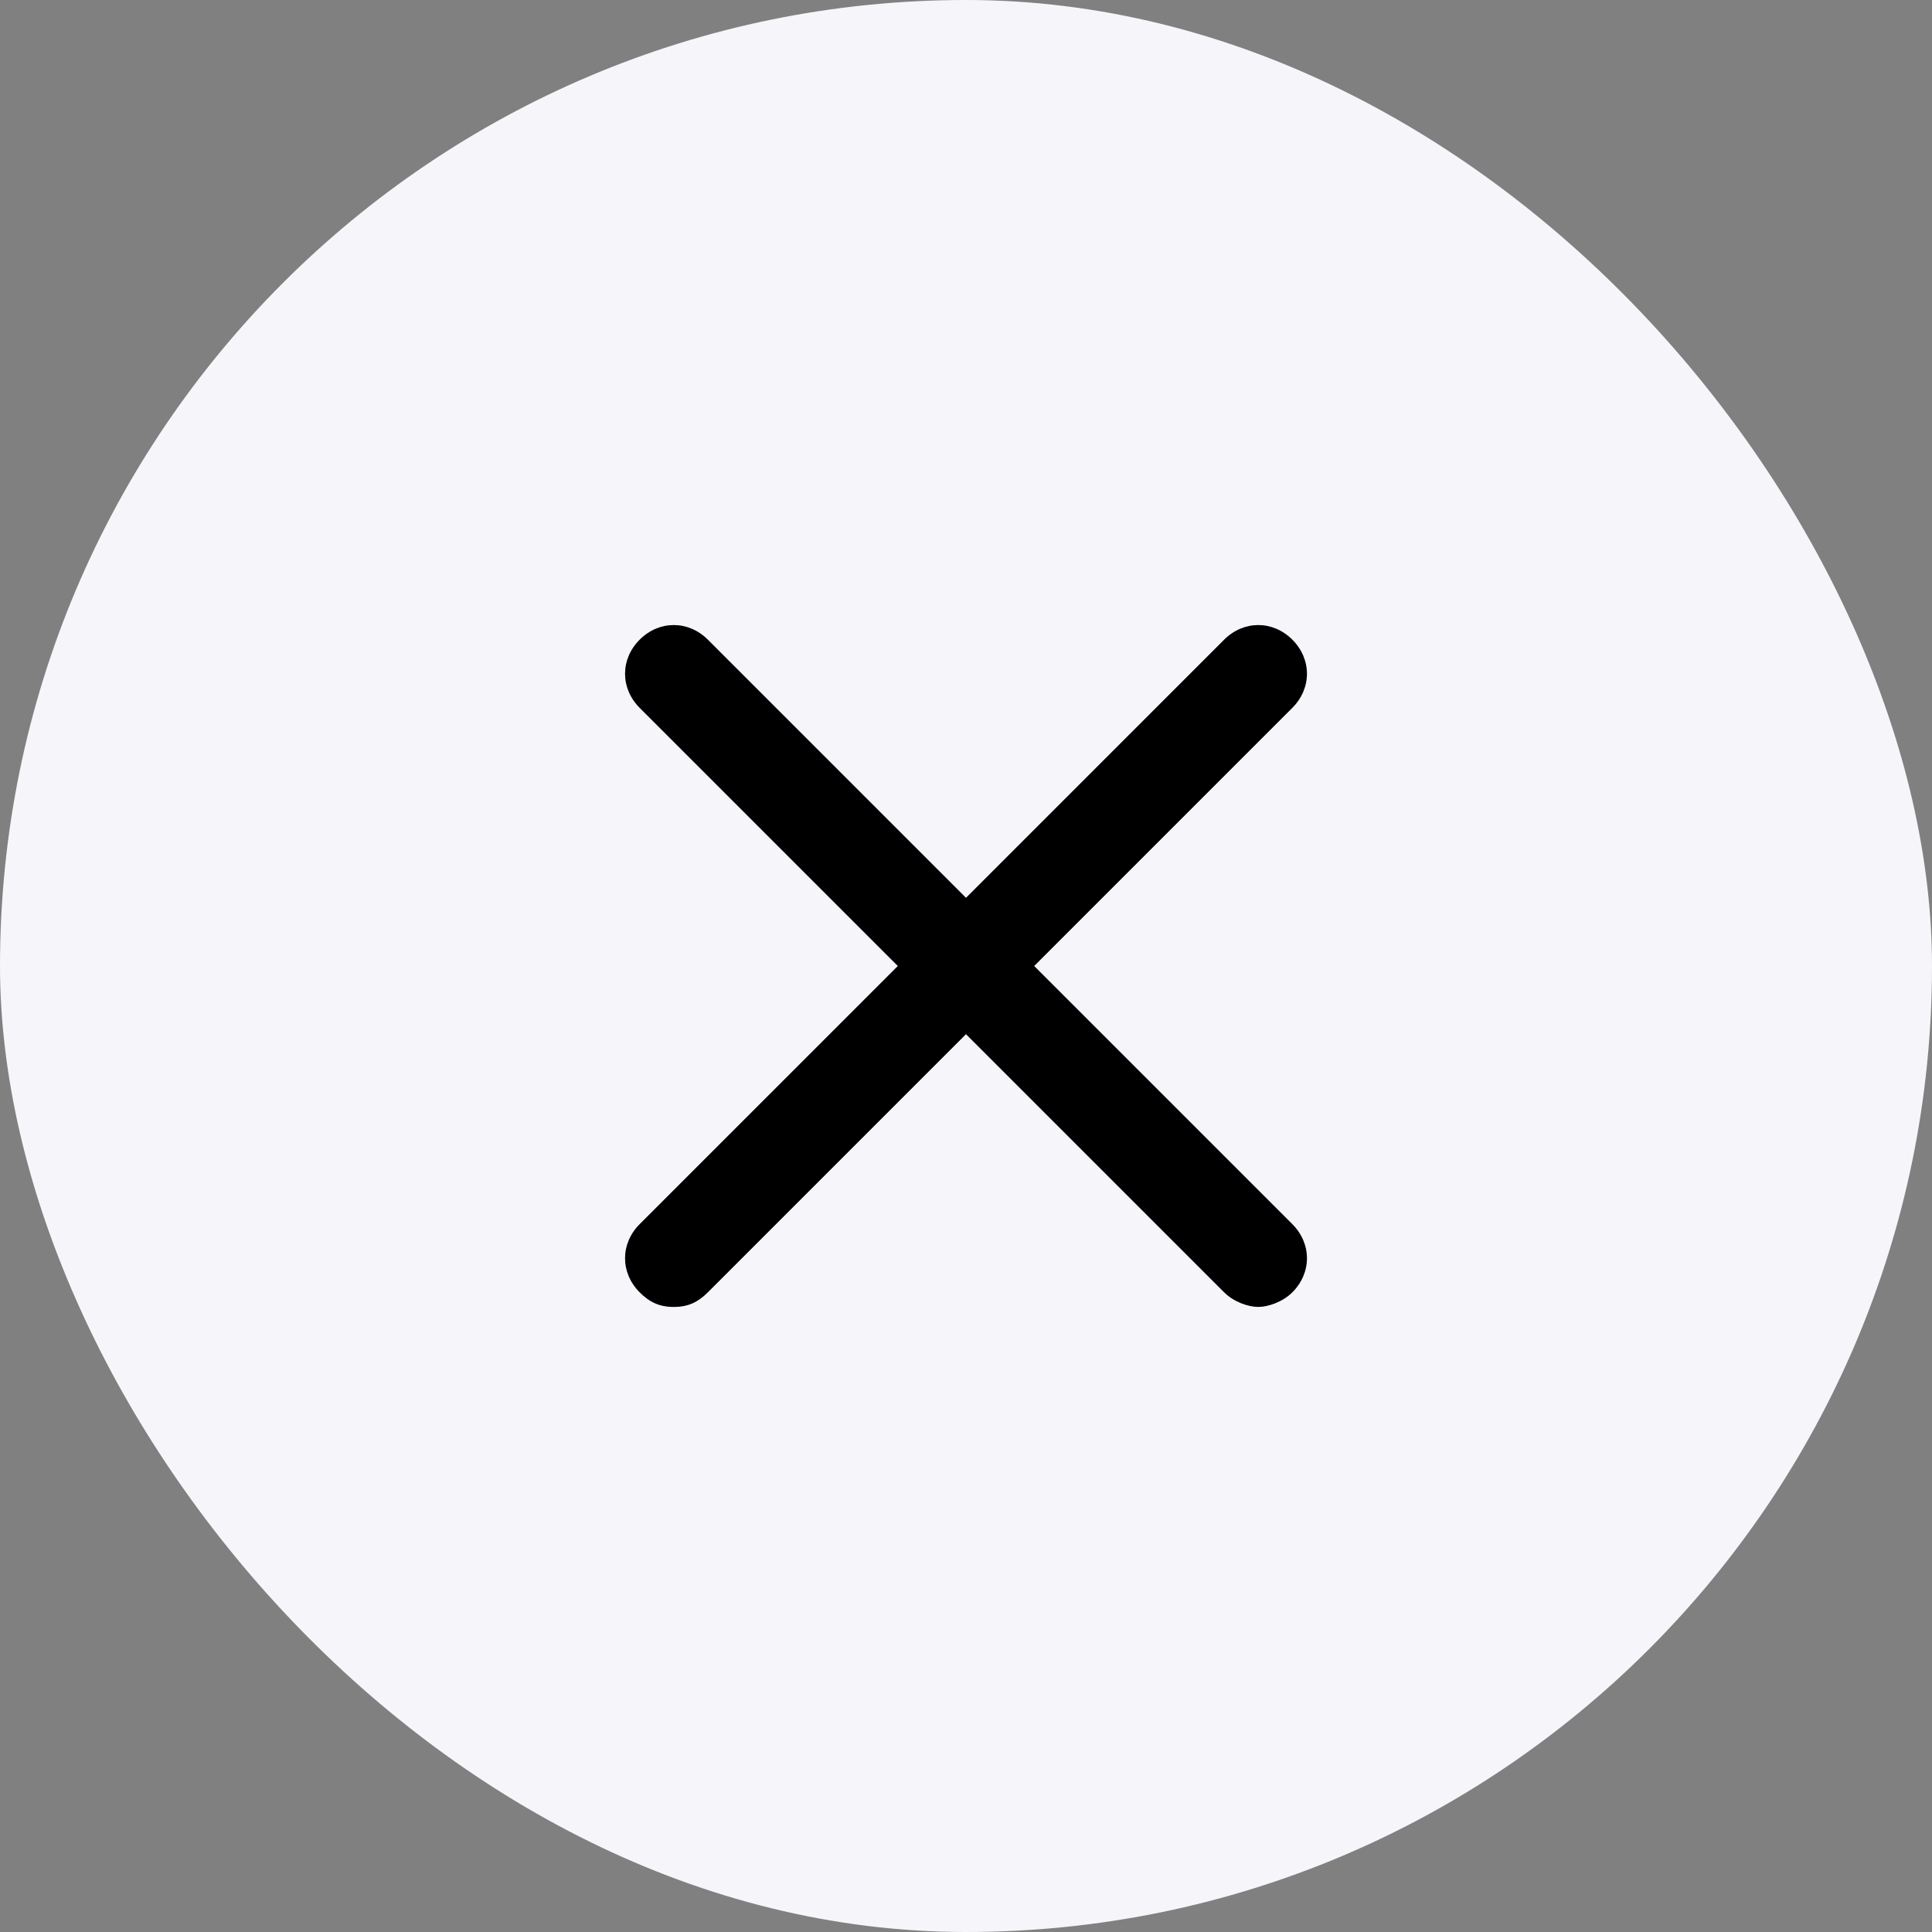
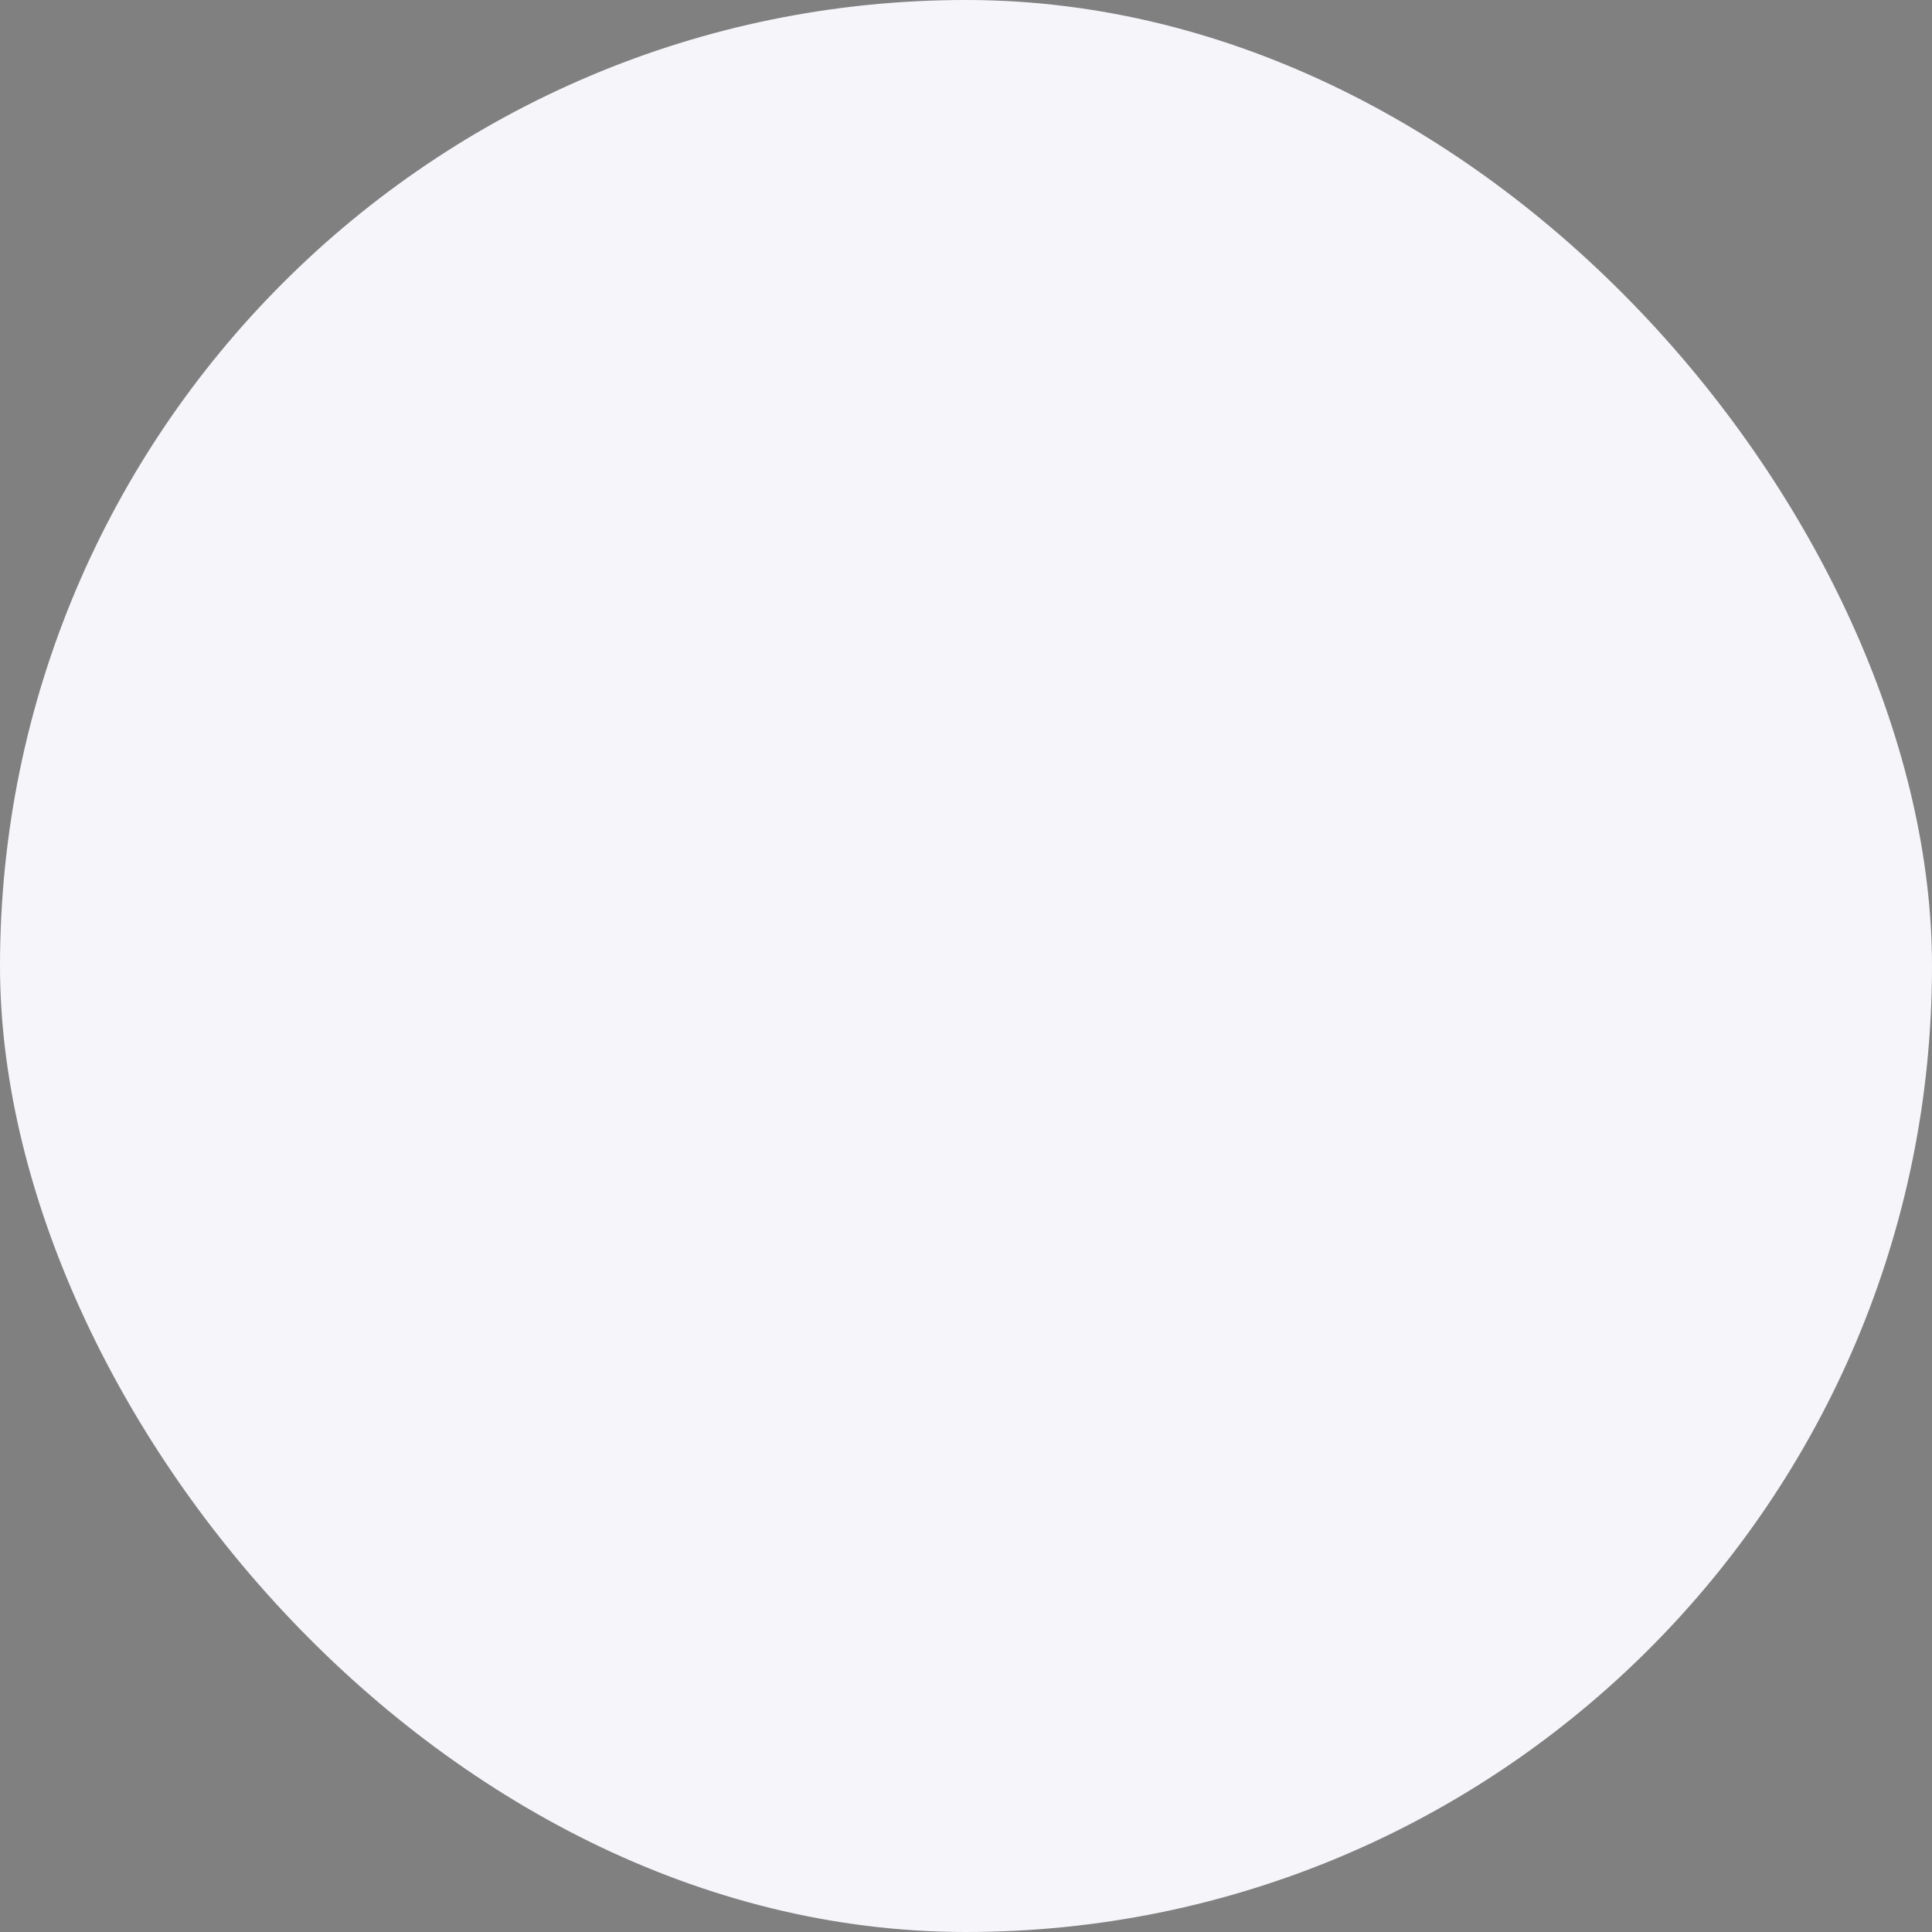
<svg xmlns="http://www.w3.org/2000/svg" width="34" height="34" viewBox="0 0 34 34" fill="none">
  <rect x="0" y="0" width="34" height="34" fill="#808080" stroke="none" />
  <rect width="34" height="34" rx="17" fill="#F6F5FA" />
-   <path d="M11.257 22.743C11.429 22.914 11.6 23 11.857 23C12.114 23 12.286 22.914 12.457 22.743L17 18.2L21.543 22.743C21.714 22.914 21.971 23 22.143 23C22.314 23 22.571 22.914 22.743 22.743C23.086 22.4 23.086 21.886 22.743 21.543L18.2 17L22.743 12.457C23.086 12.114 23.086 11.6 22.743 11.257C22.4 10.914 21.886 10.914 21.543 11.257L17 15.8L12.457 11.257C12.114 10.914 11.6 10.914 11.257 11.257C10.914 11.6 10.914 12.114 11.257 12.457L15.8 17L11.257 21.543C10.914 21.886 10.914 22.4 11.257 22.743Z" fill="black" />
</svg>